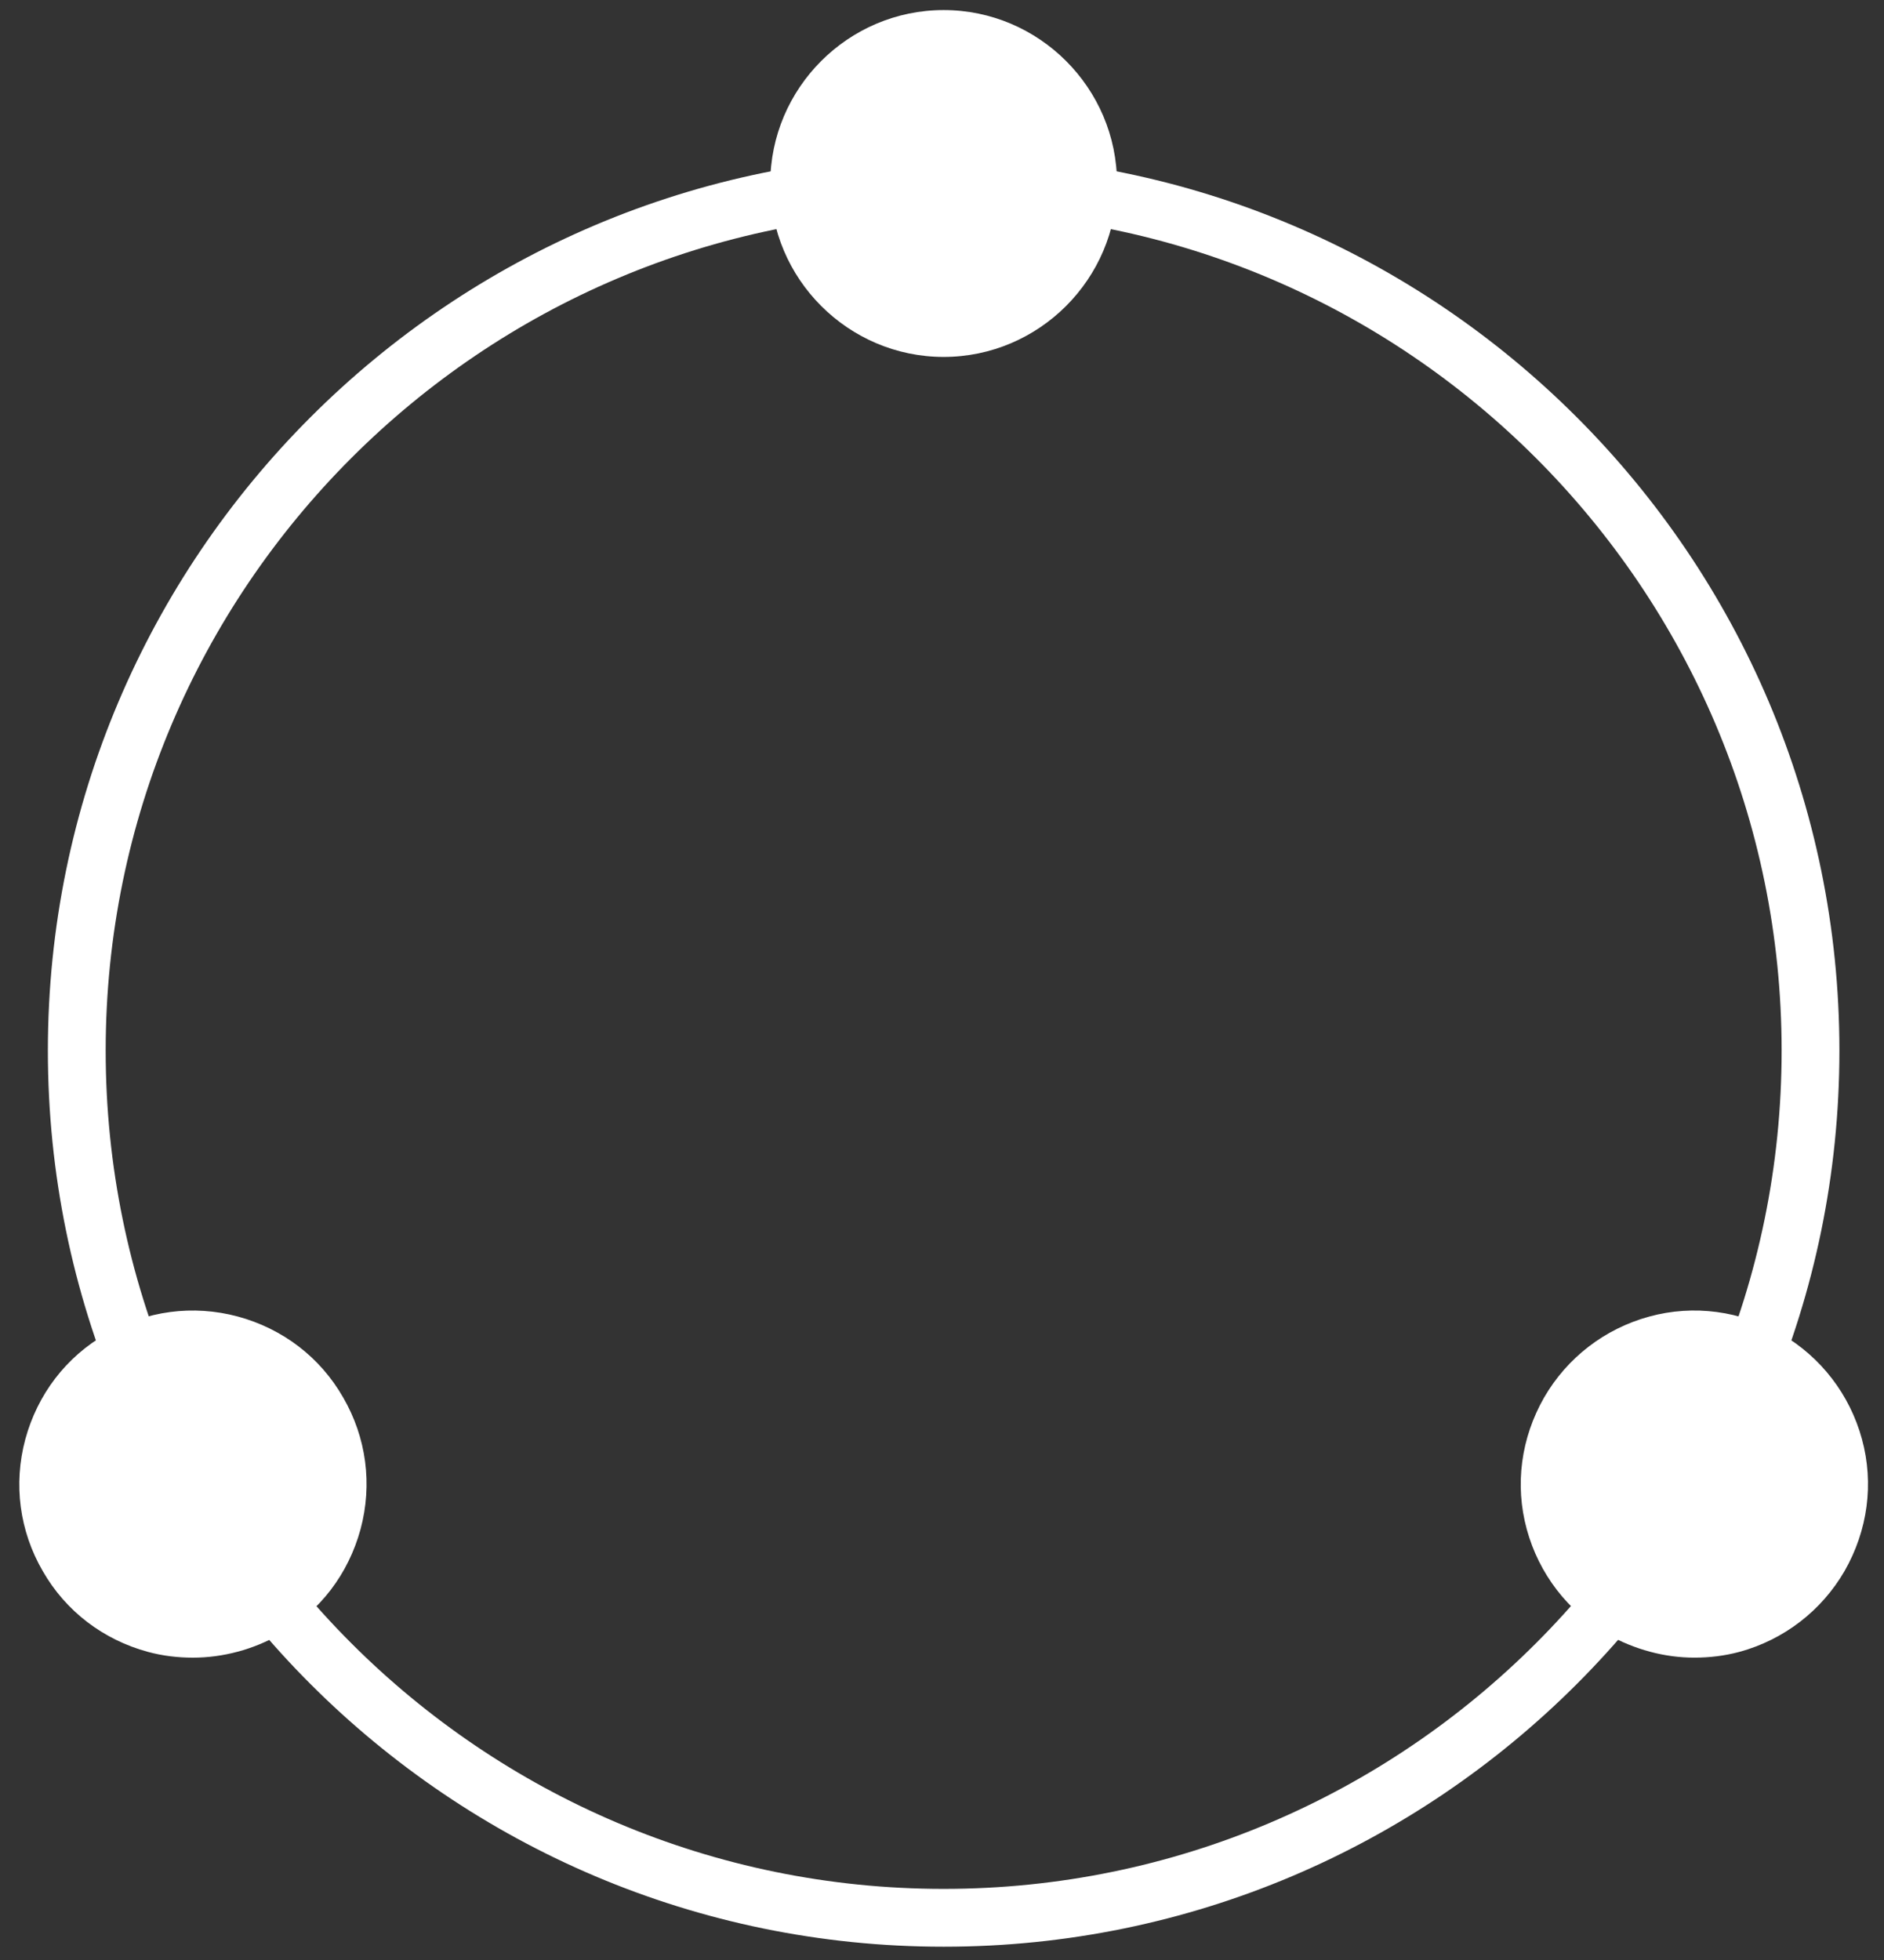
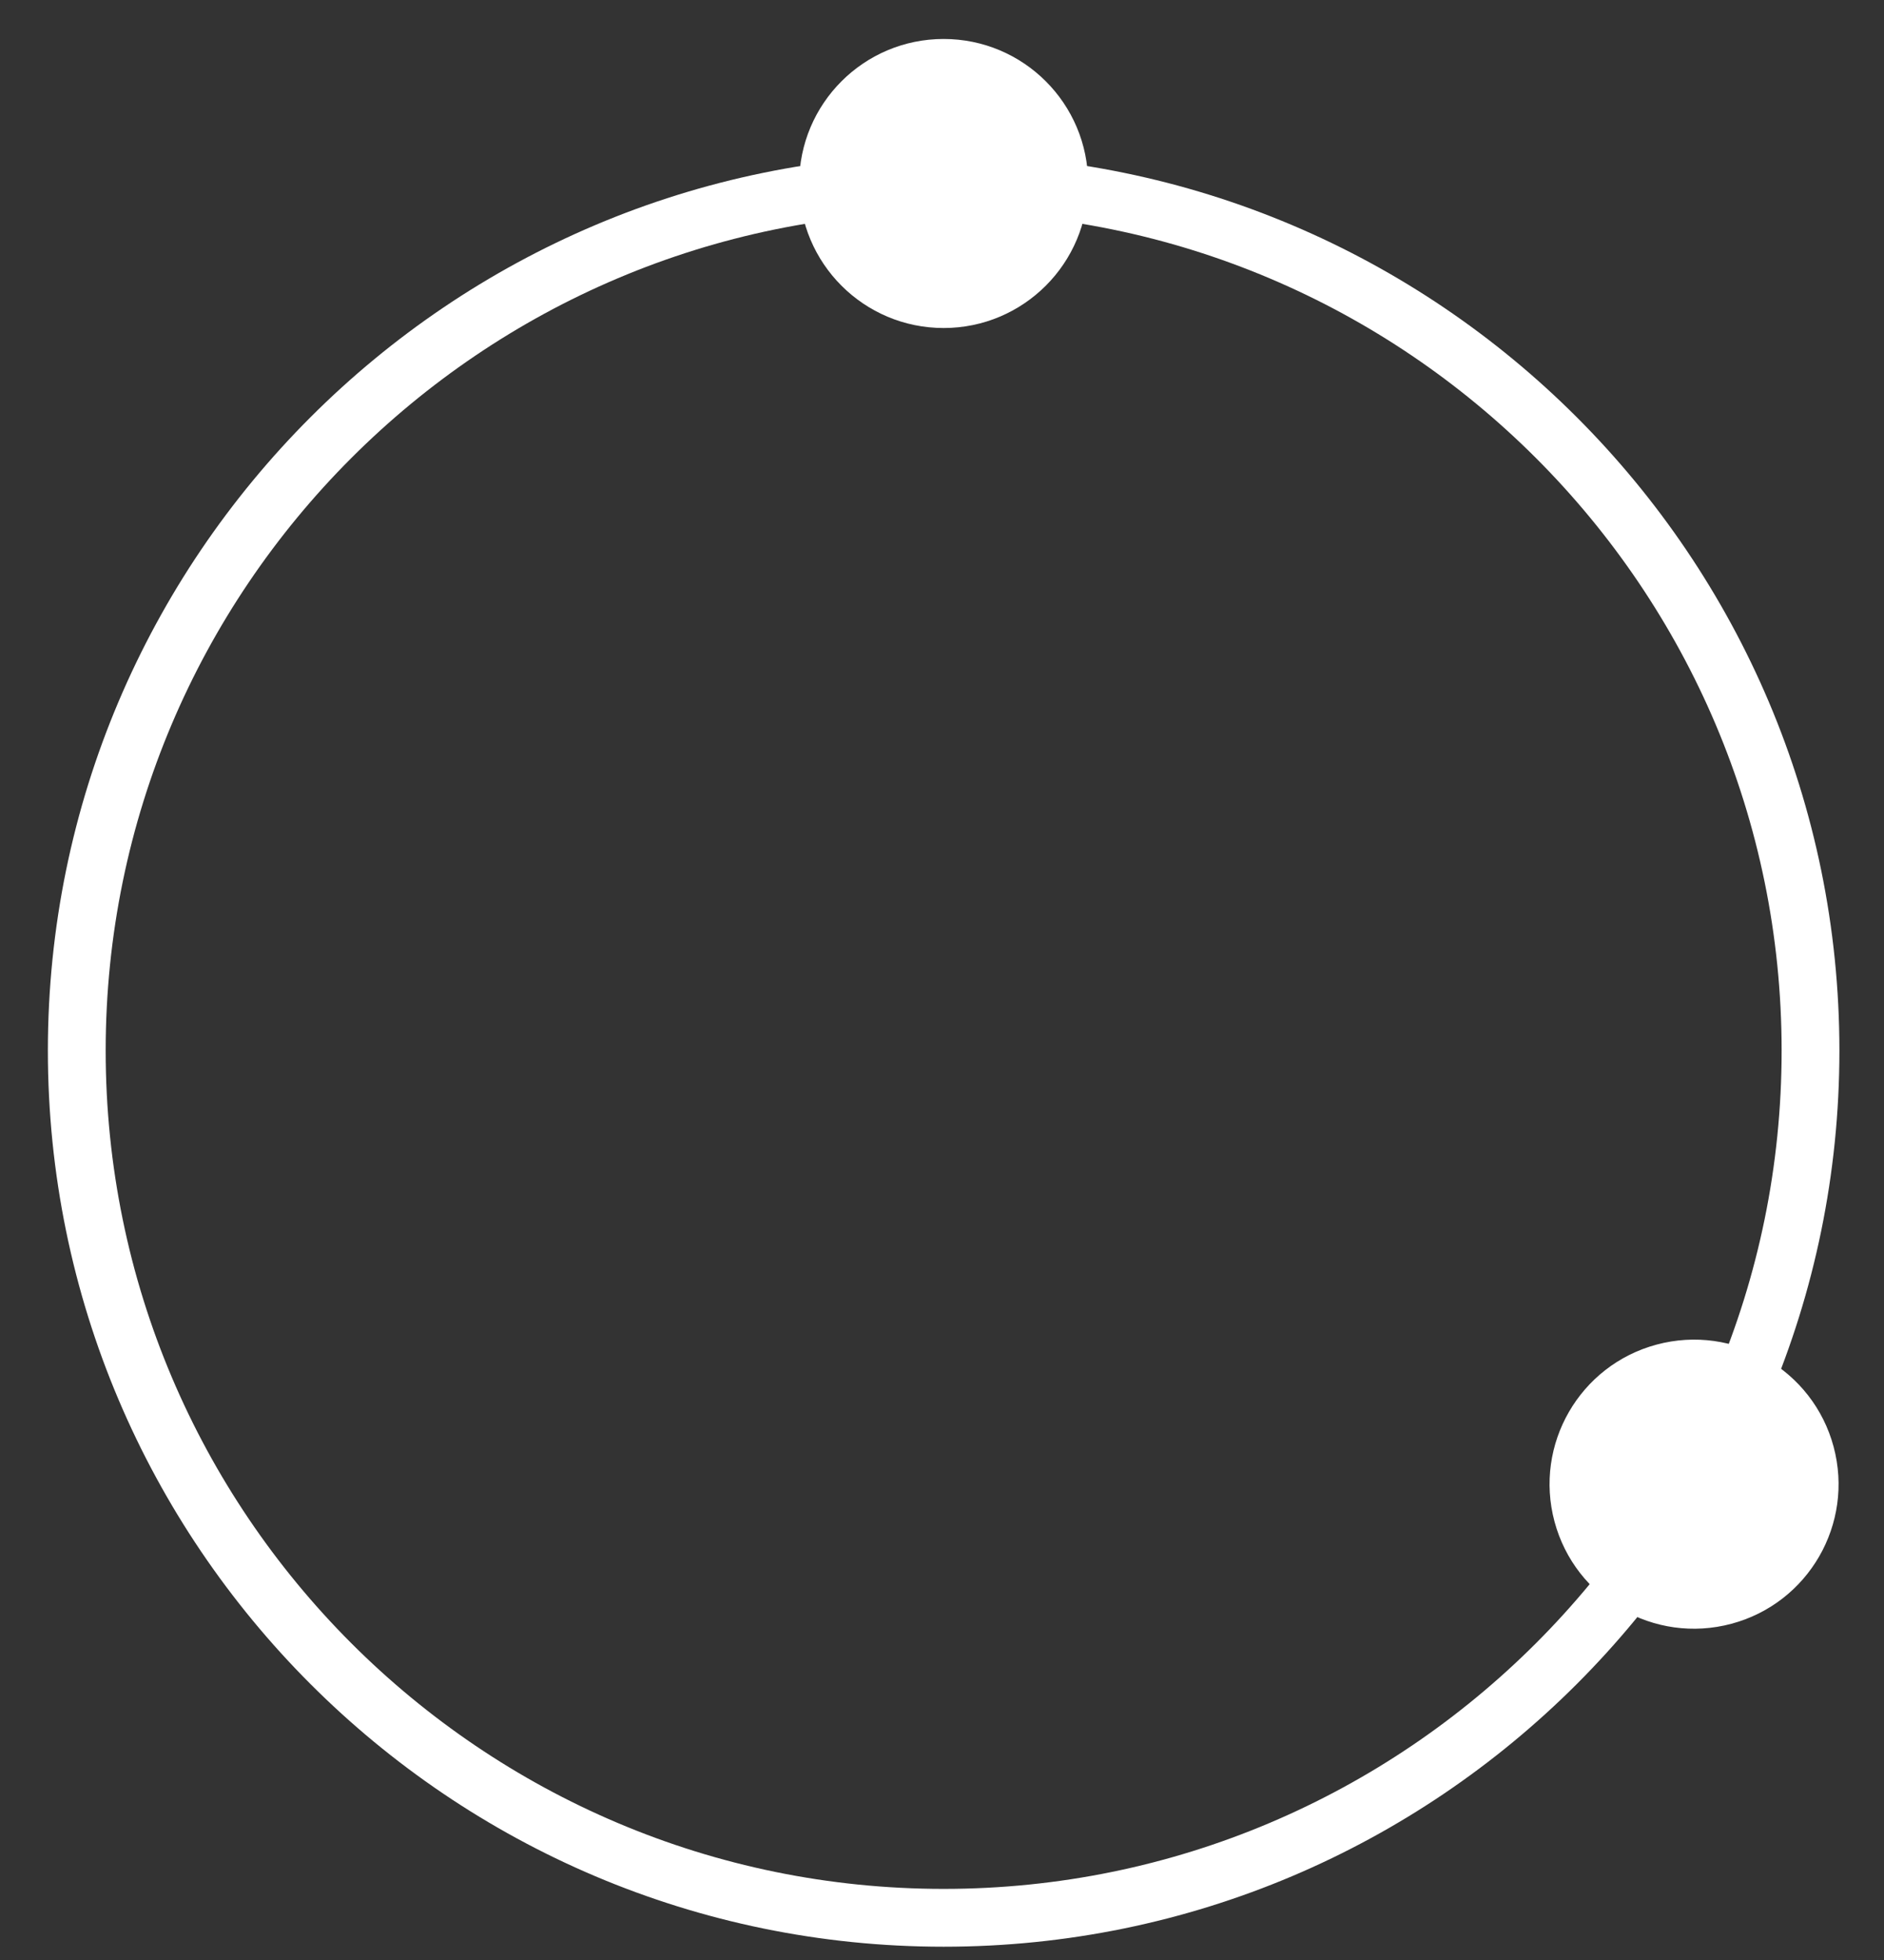
<svg xmlns="http://www.w3.org/2000/svg" width="100" height="104" viewBox="0 0 100 104" fill="none">
  <rect x="0" y="0" width="100" height="104" fill="#333333" stroke="none" />
  <path d="M50.087 103.295C23.86 103.295 2.541 81.975 2.541 55.748C2.541 29.521 23.86 8.203 50.087 8.203C76.314 8.203 97.633 29.521 97.633 55.748C97.633 81.975 76.314 103.295 50.087 103.295ZM50.087 11.27C25.547 11.27 5.609 31.209 5.609 55.748C5.609 80.288 25.547 100.227 50.087 100.227C74.627 100.227 94.566 80.288 94.566 55.748C94.566 31.209 74.627 11.27 50.087 11.27Z" fill="white" />
  <path d="M50.087 17.405C54.322 17.405 57.756 13.972 57.756 9.736C57.756 5.501 54.322 2.068 50.087 2.068C45.852 2.068 42.419 5.501 42.419 9.736C42.419 13.972 45.852 17.405 50.087 17.405Z" fill="white" />
-   <path d="M50.087 18.939C45.026 18.939 40.885 14.798 40.885 9.736C40.885 4.675 45.026 0.534 50.087 0.534C55.149 0.534 59.29 4.675 59.29 9.736C59.29 14.798 55.149 18.939 50.087 18.939ZM50.087 3.601C46.713 3.601 43.952 6.362 43.952 9.736C43.952 13.111 46.713 15.871 50.087 15.871C53.462 15.871 56.222 13.111 56.222 9.736C56.222 6.362 53.462 3.601 50.087 3.601Z" fill="white" />
-   <path d="M17.647 80.802C18.78 76.721 16.39 72.494 12.309 71.361C8.228 70.228 4.001 72.618 2.868 76.699C1.735 80.78 4.125 85.007 8.206 86.14C12.288 87.273 16.515 84.883 17.647 80.802Z" fill="white" />
-   <path d="M10.241 87.957C9.443 87.957 8.645 87.865 7.848 87.65C5.486 87.006 3.492 85.503 2.265 83.356C1.038 81.24 0.701 78.755 1.345 76.362C1.989 74 3.492 72.006 5.639 70.779C7.756 69.552 10.241 69.215 12.633 69.859C14.995 70.503 16.989 72.006 18.216 74.154C19.443 76.27 19.78 78.755 19.136 81.147C18.492 83.51 16.989 85.503 14.842 86.73C13.431 87.528 11.836 87.957 10.241 87.957ZM10.241 72.62C9.167 72.62 8.124 72.896 7.173 73.448C5.762 74.276 4.75 75.595 4.32 77.16C3.891 78.755 4.106 80.381 4.934 81.822C5.762 83.233 7.081 84.246 8.645 84.675C10.241 85.105 11.866 84.89 13.308 84.062C14.719 83.233 15.731 81.914 16.161 80.35C16.59 78.755 16.375 77.129 15.547 75.687C14.719 74.276 13.4 73.264 11.836 72.835C11.283 72.681 10.762 72.62 10.241 72.62Z" fill="white" />
  <path d="M91.903 86.159C95.994 85.063 98.422 80.859 97.326 76.768C96.23 72.677 92.025 70.249 87.934 71.345C83.843 72.441 81.415 76.646 82.511 80.737C83.608 84.828 87.812 87.256 91.903 86.159Z" fill="white" />
-   <path d="M89.934 87.956C88.339 87.956 86.775 87.527 85.333 86.729C83.217 85.502 81.683 83.508 81.039 81.147C80.394 78.785 80.732 76.3 81.959 74.153C83.186 72.036 85.18 70.502 87.542 69.858C89.904 69.214 92.388 69.552 94.536 70.778C96.652 72.005 98.186 73.999 98.83 76.361C99.474 78.723 99.137 81.208 97.91 83.355C96.683 85.472 94.689 87.005 92.327 87.65C91.529 87.864 90.732 87.956 89.934 87.956ZM89.934 72.619C89.413 72.619 88.861 72.68 88.339 72.834C86.744 73.263 85.425 74.275 84.628 75.686C83.799 77.097 83.585 78.754 84.014 80.349C84.444 81.944 85.456 83.263 86.867 84.061C88.278 84.889 89.934 85.104 91.529 84.674C93.124 84.245 94.444 83.233 95.241 81.821C96.069 80.41 96.284 78.754 95.855 77.159C95.425 75.564 94.413 74.245 93.002 73.447C92.051 72.895 91.008 72.619 89.934 72.619Z" fill="white" />
</svg>